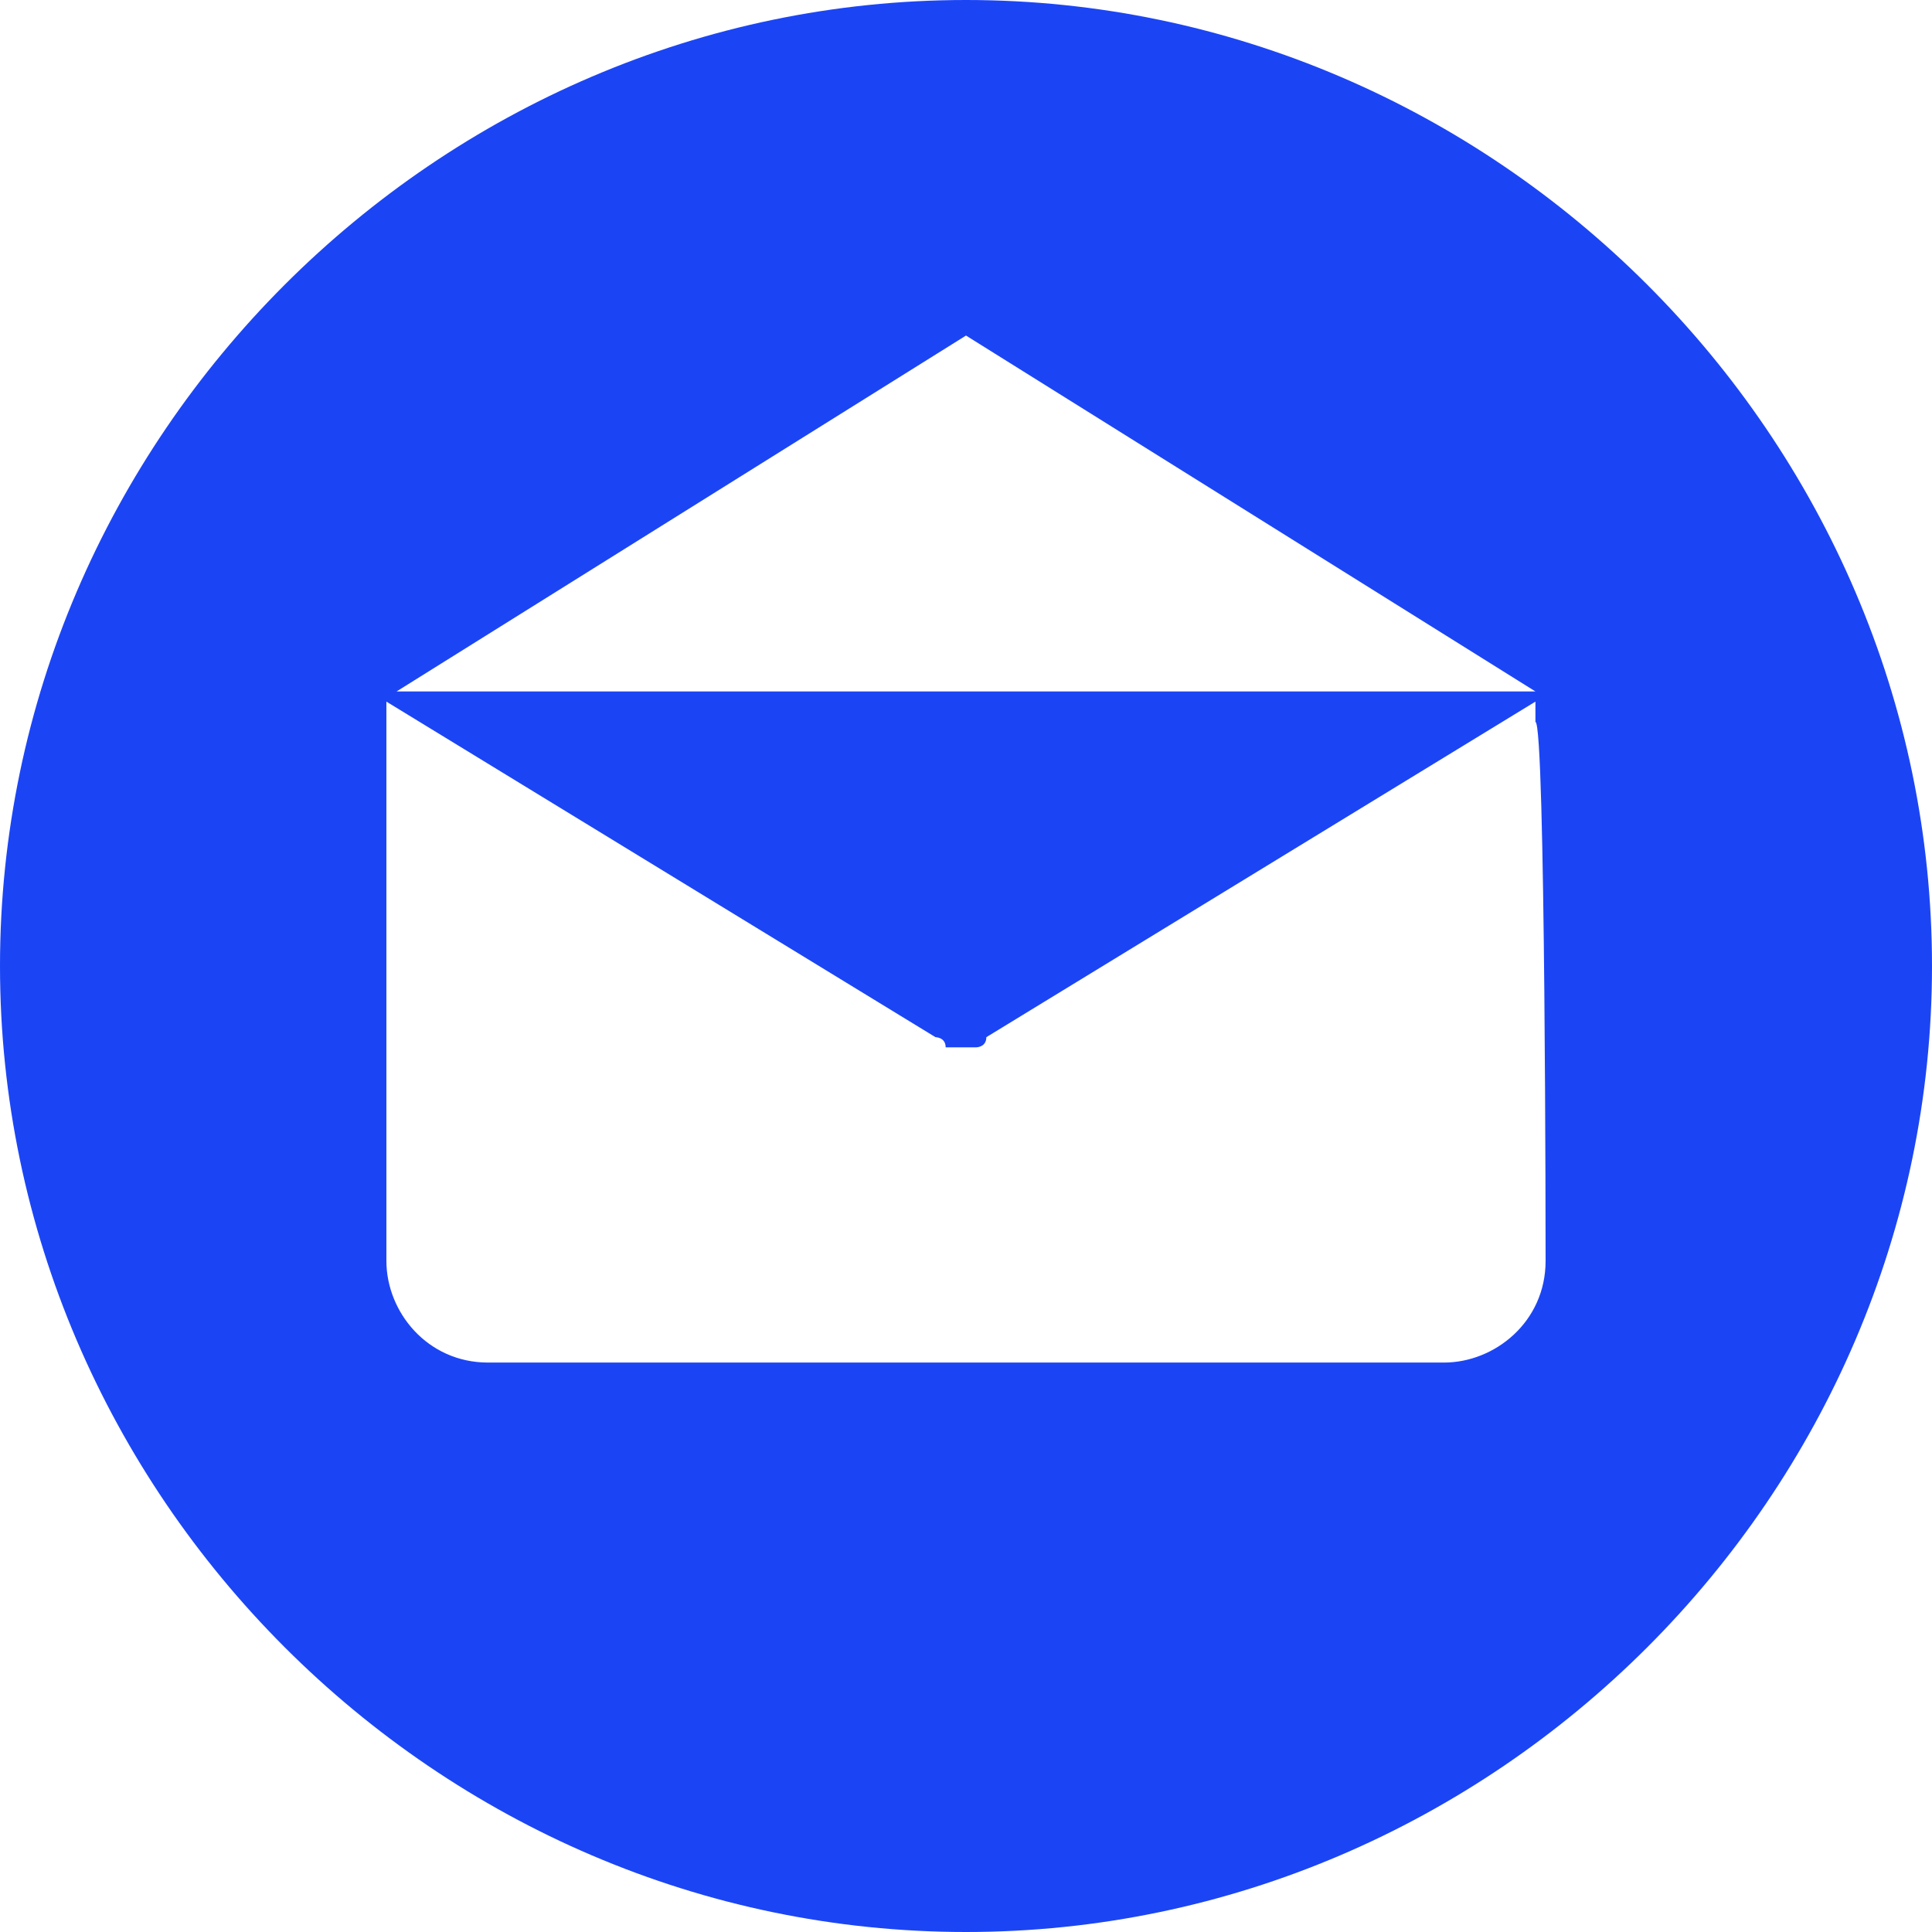
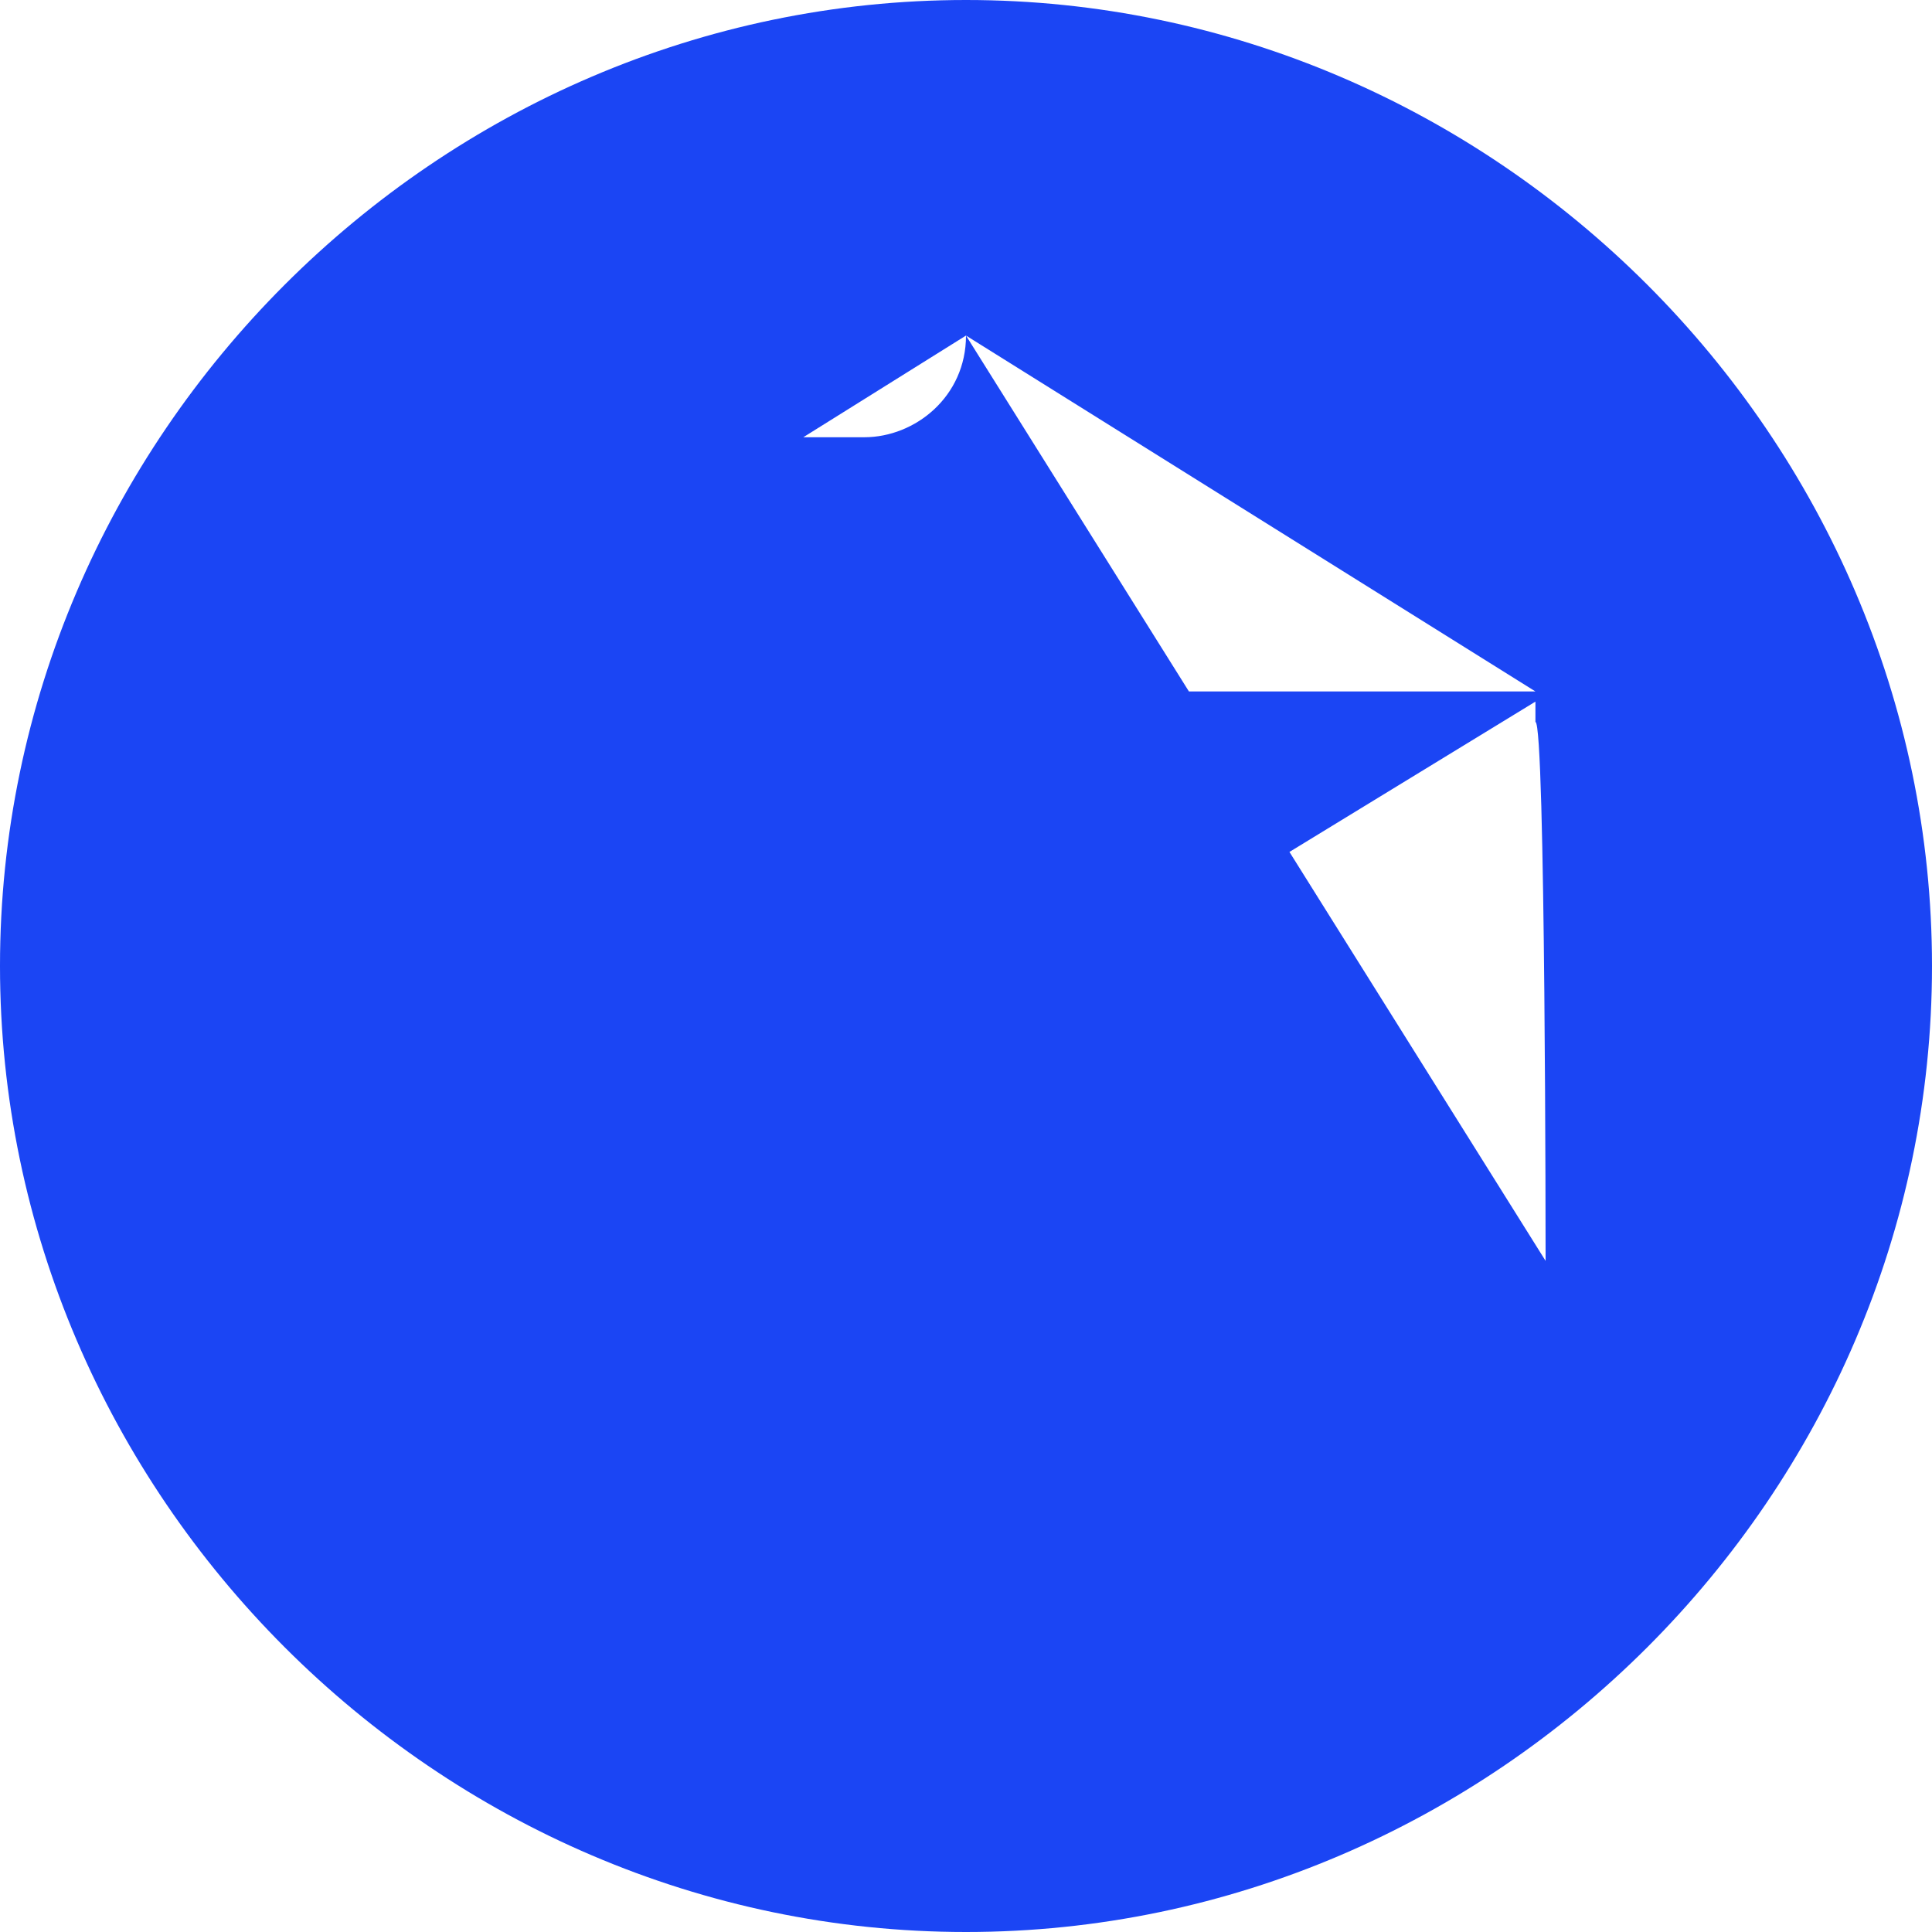
<svg xmlns="http://www.w3.org/2000/svg" version="1.1" id="Camada_1" x="0px" y="0px" viewBox="0 0 19 19" style="enable-background:new 0 0 19 19;" xml:space="preserve">
  <style type="text/css">
	.st0{fill:#1B45F4;}
</style>
-   <path class="st0" d="M9.5,0C4.3,0,0,4.3,0,9.5S4.3,19,9.5,19S19,14.7,19,9.5S14.7,0,9.5,0z M9.5,3.3l5.6,3.5H3.9L9.5,3.3z   M15.2,12.4c0,0.6-0.5,1-1,1H4.8c-0.6,0-1-0.5-1-1V7.1c0-0.1,0-0.1,0-0.2l5.4,3.3l0,0c0,0,0.1,0,0.1,0.1l0,0c0.1,0,0.2,0,0.3,0l0,0  c0,0,0.1,0,0.1-0.1l0,0l5.4-3.3c0,0.1,0,0.1,0,0.2C15.2,7.1,15.2,12.4,15.2,12.4z" />
+   <path class="st0" d="M9.5,0C4.3,0,0,4.3,0,9.5S4.3,19,9.5,19S19,14.7,19,9.5S14.7,0,9.5,0z M9.5,3.3l5.6,3.5H3.9L9.5,3.3z   c0,0.6-0.5,1-1,1H4.8c-0.6,0-1-0.5-1-1V7.1c0-0.1,0-0.1,0-0.2l5.4,3.3l0,0c0,0,0.1,0,0.1,0.1l0,0c0.1,0,0.2,0,0.3,0l0,0  c0,0,0.1,0,0.1-0.1l0,0l5.4-3.3c0,0.1,0,0.1,0,0.2C15.2,7.1,15.2,12.4,15.2,12.4z" />
</svg>